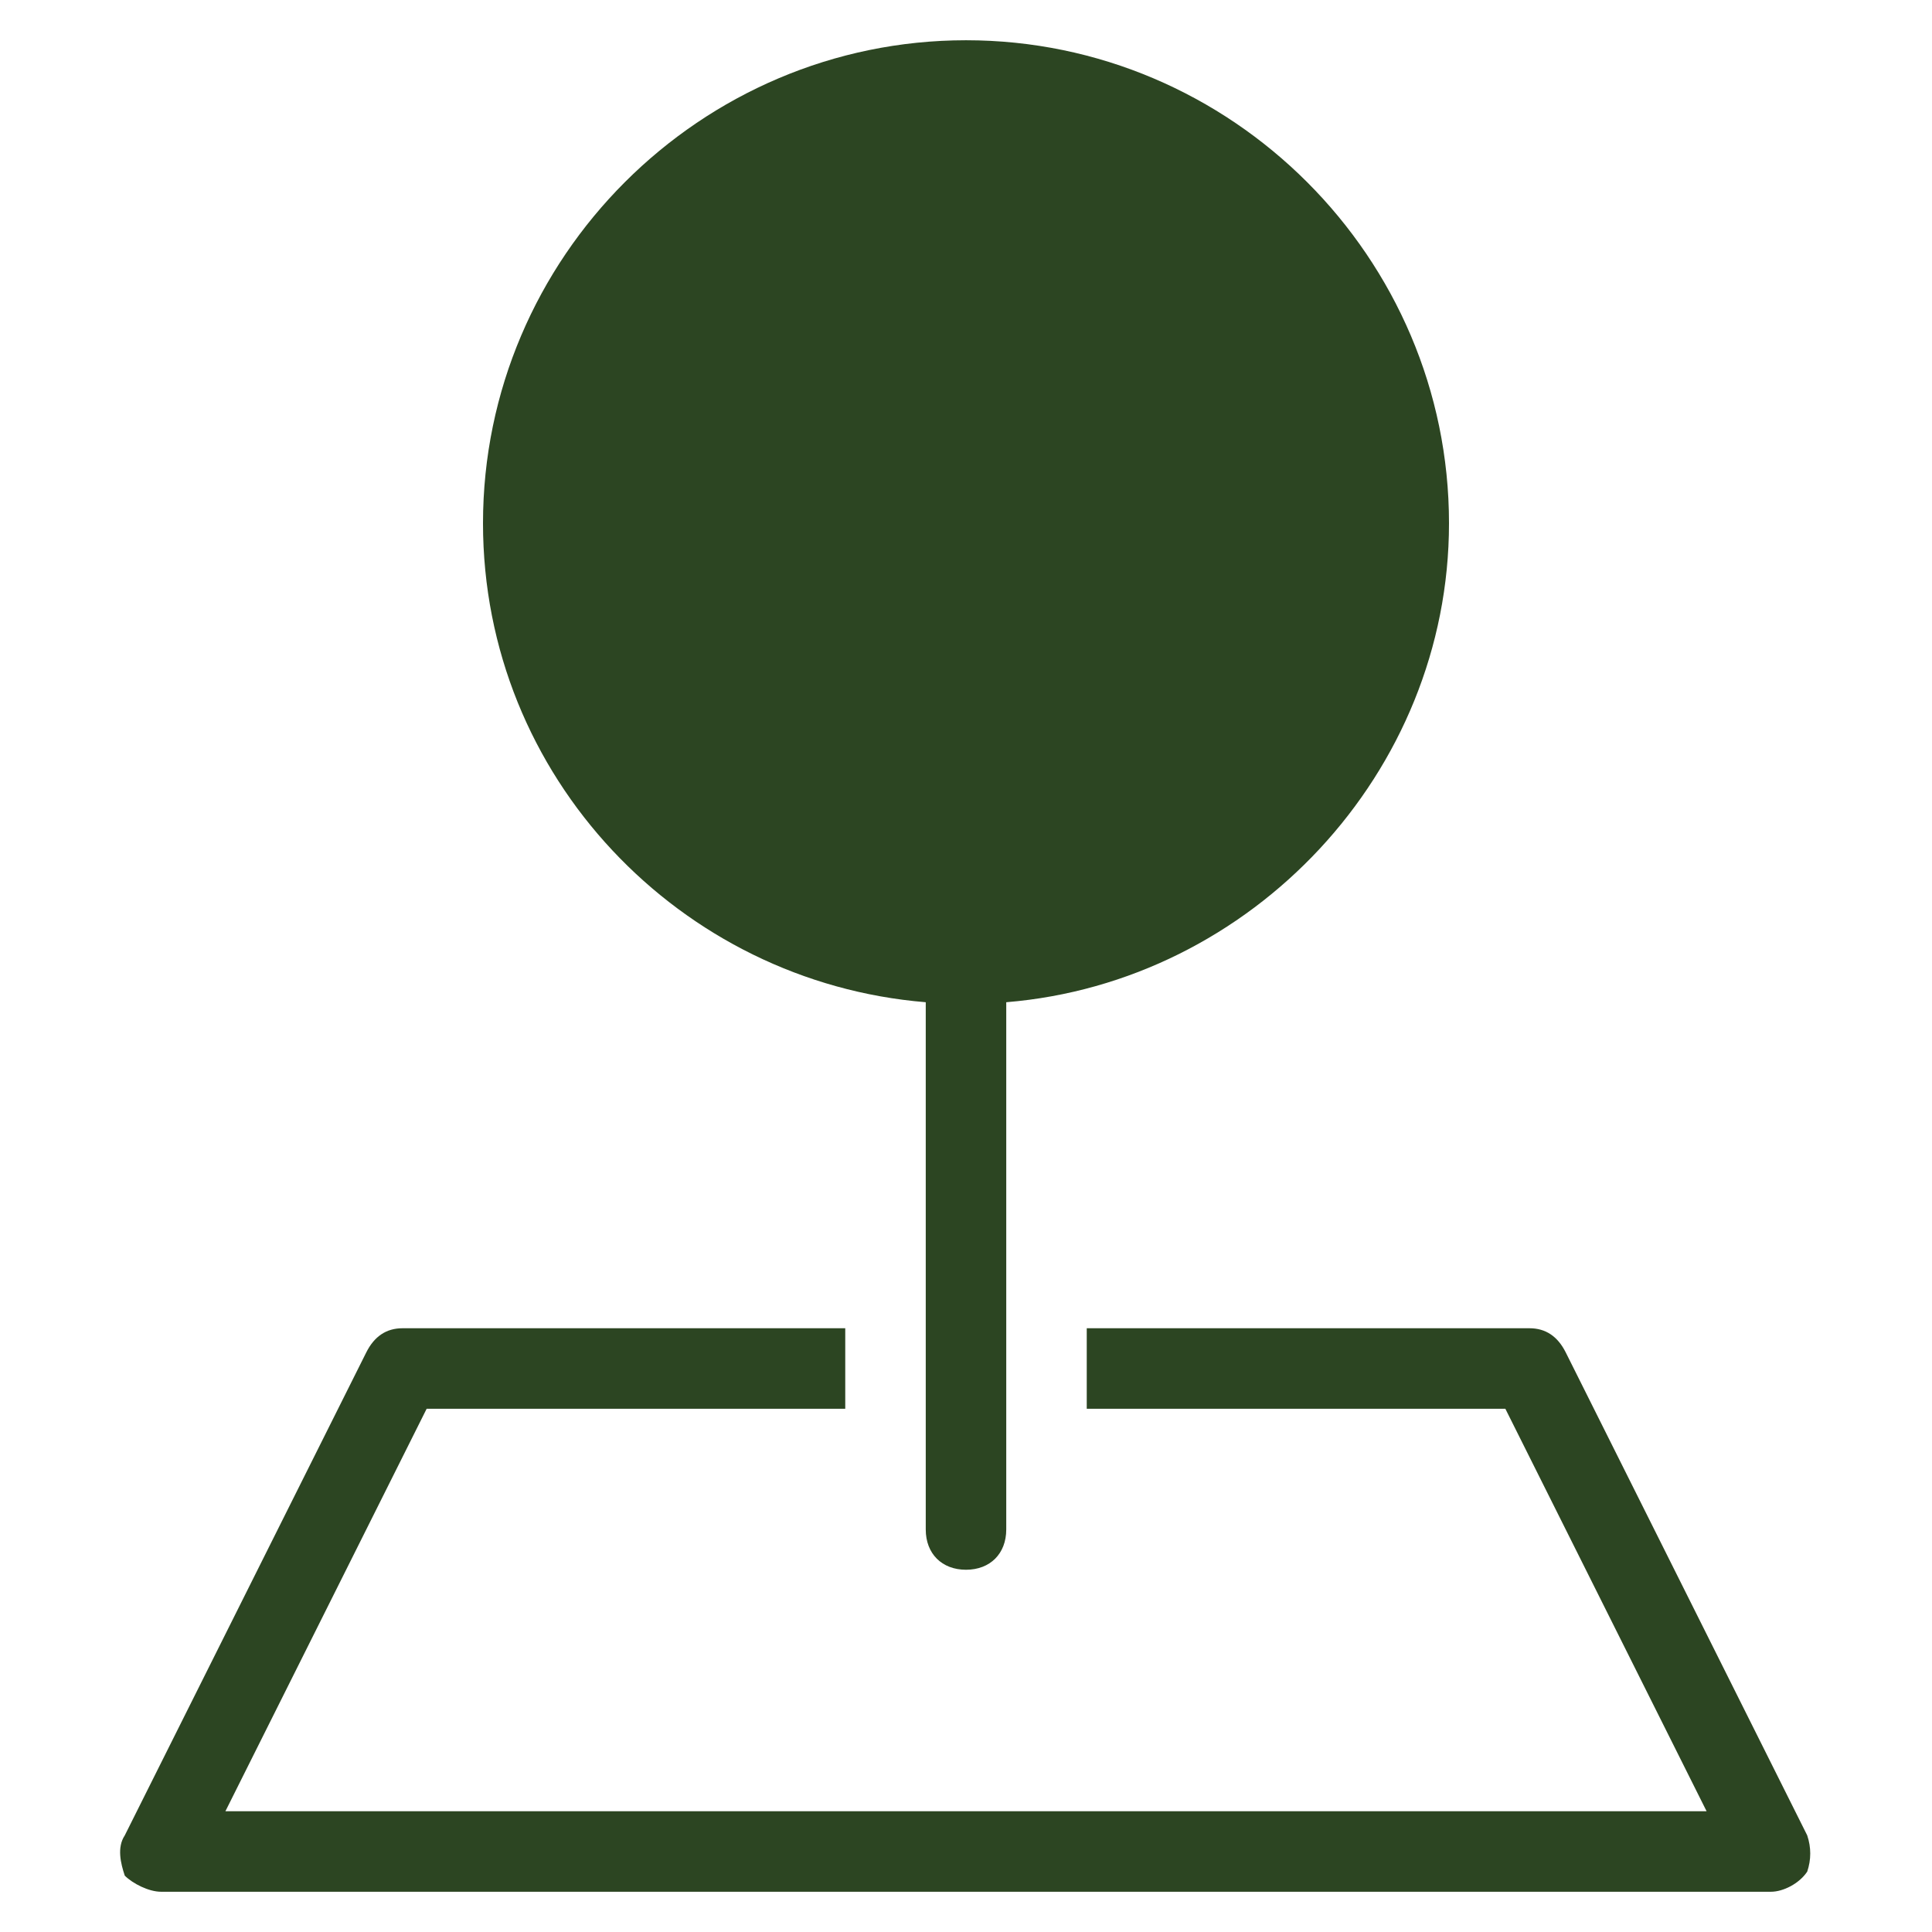
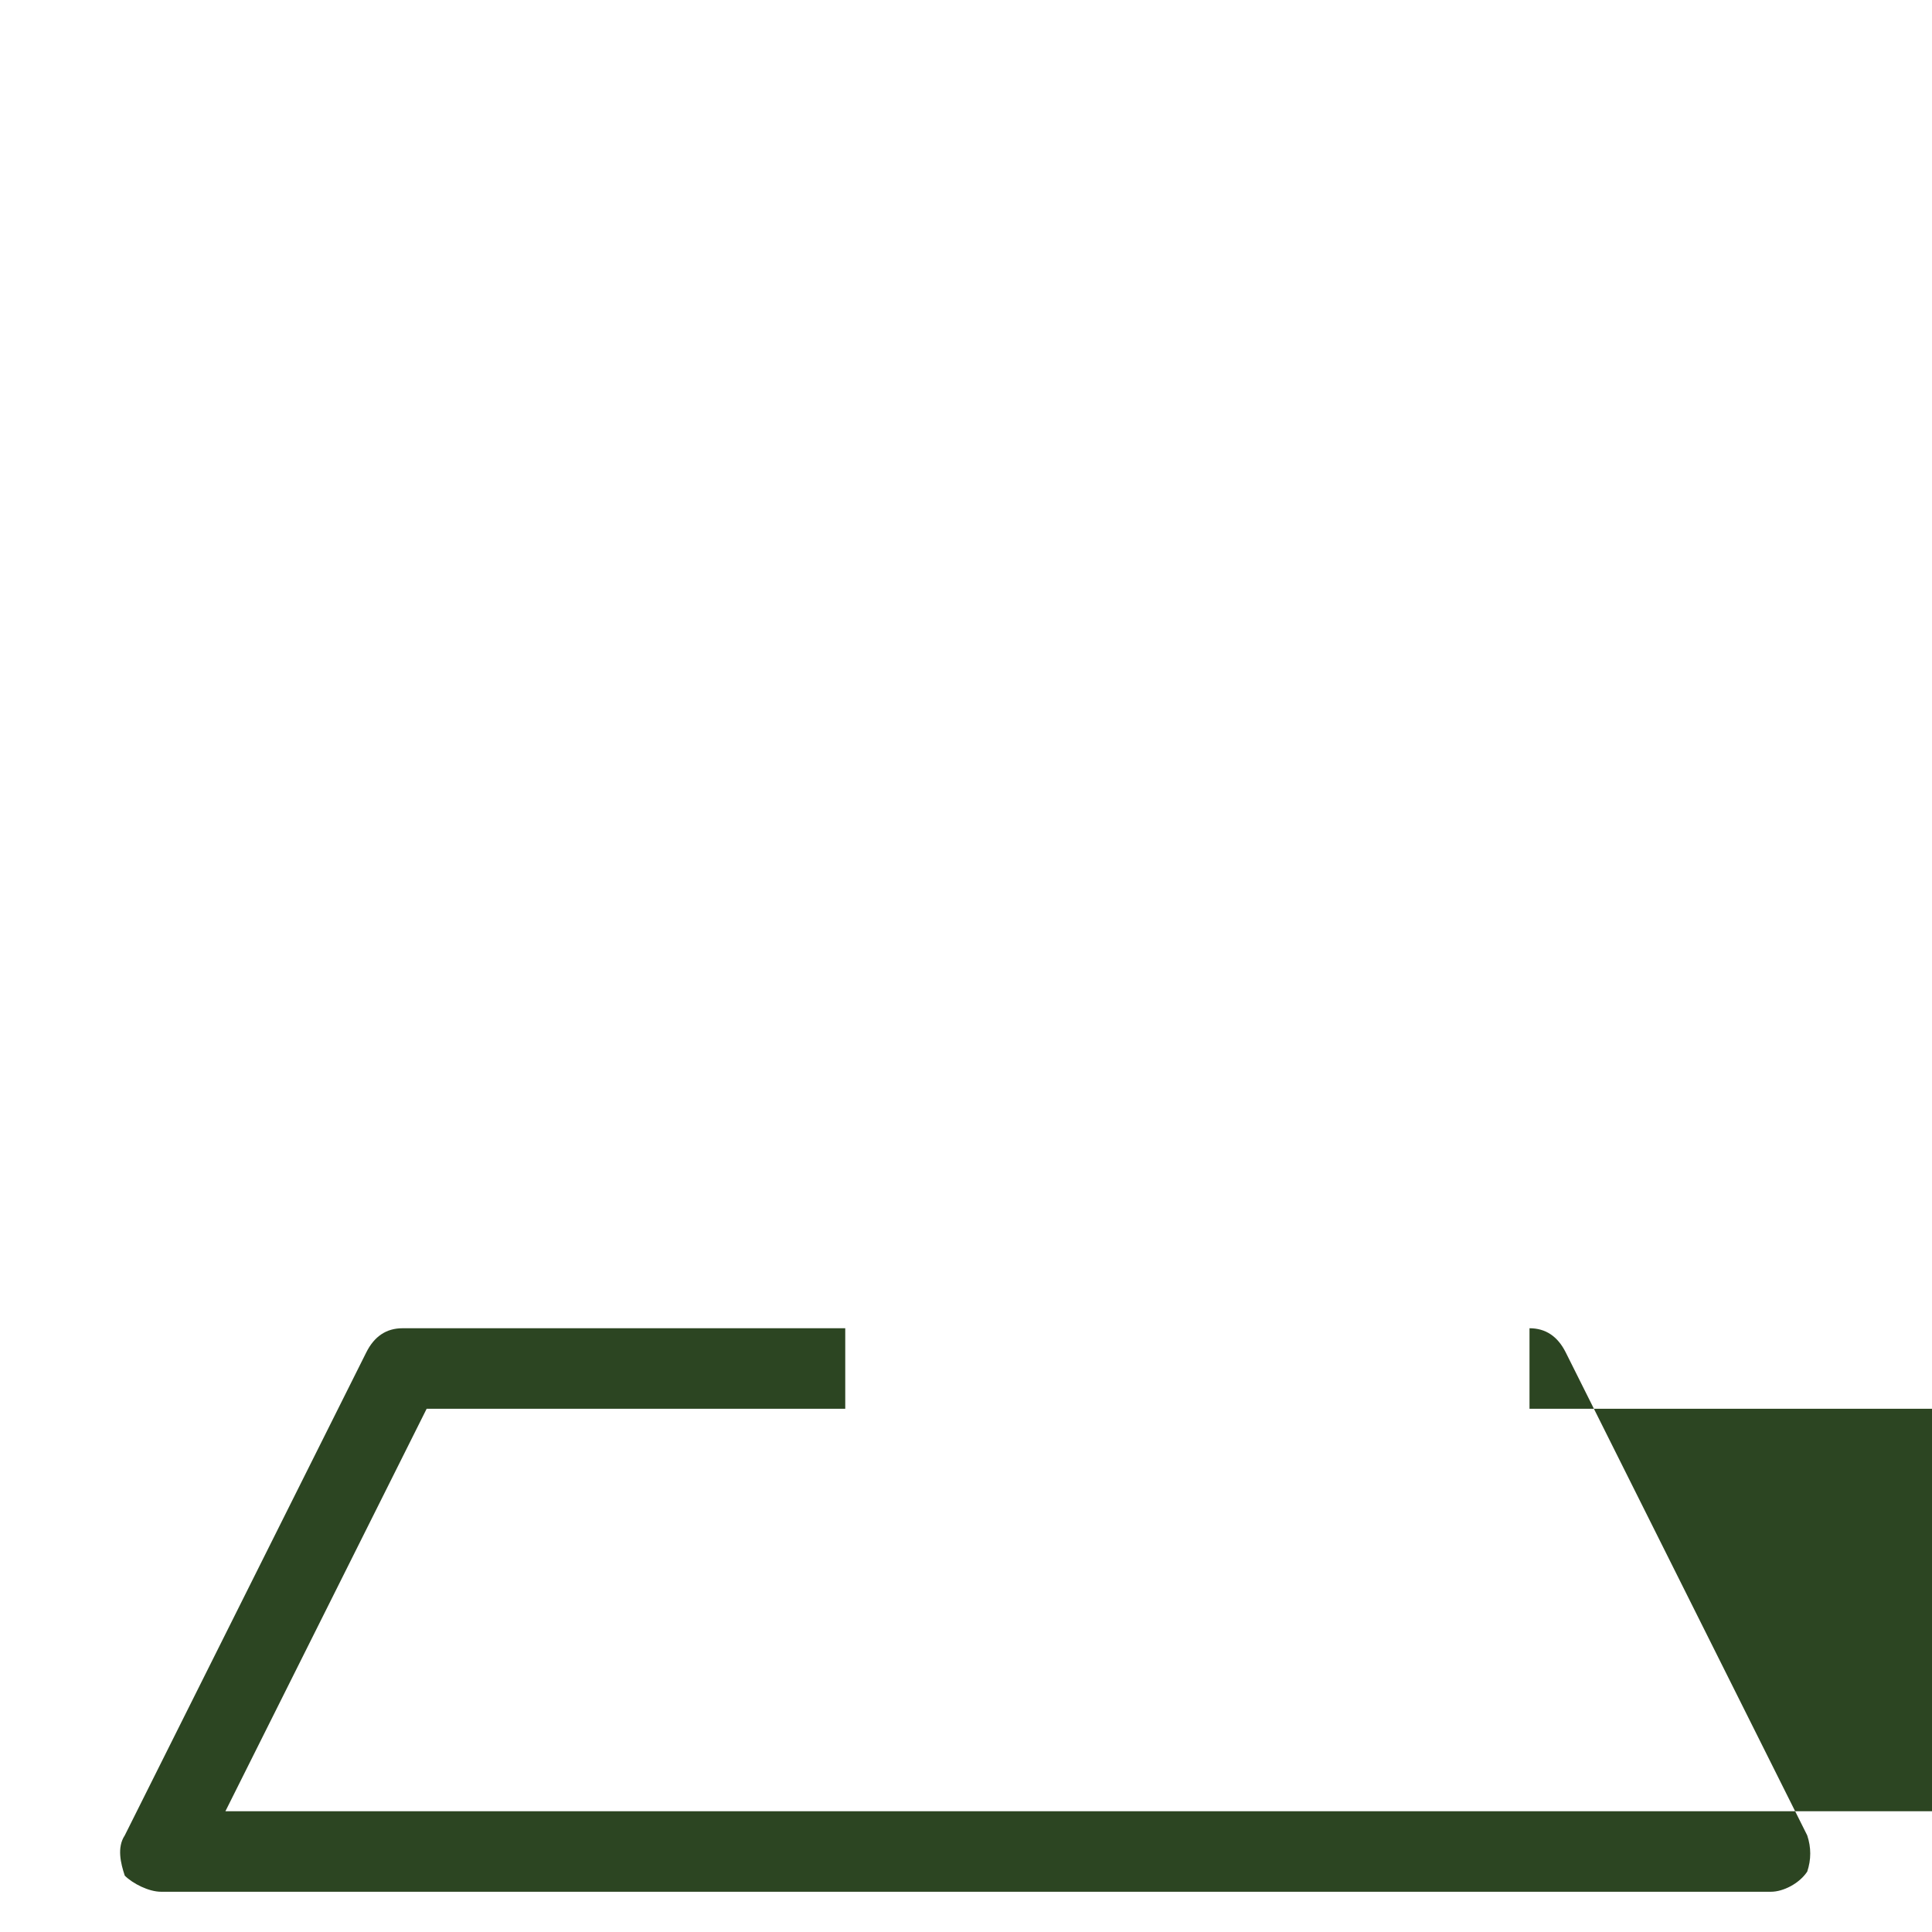
<svg xmlns="http://www.w3.org/2000/svg" x="0px" y="0px" width="48px" height="48px" viewBox="0 0 48 48">
  <g>
-     <path fill="#2c4522" d="M23,24.9V38c0,0.6,0.4,1,1,1s1-0.4,1-1V24.9c6.1-0.5,11-5.7,11-11.9c0-6.6-5.4-12-12-12S12,6.4,12,13 C12,19.3,16.9,24.4,23,24.9z" />
-     <path data-color="color-2" fill="#2c4522" d="M44.9,45.6l-6-12C38.7,33.2,38.4,33,38,33H27v2h10.4l5,10H5.6l5-10H21v-2H10 c-0.4,0-0.7,0.2-0.9,0.6l-6,12c-0.2,0.3-0.1,0.7,0,1C3.3,46.8,3.7,47,4,47h40c0.3,0,0.7-0.2,0.9-0.5C45,46.2,45,45.9,44.9,45.6z" />
+     <path data-color="color-2" fill="#2c4522" d="M44.9,45.6l-6-12C38.7,33.2,38.4,33,38,33v2h10.4l5,10H5.6l5-10H21v-2H10 c-0.4,0-0.7,0.2-0.9,0.6l-6,12c-0.2,0.3-0.1,0.7,0,1C3.3,46.8,3.7,47,4,47h40c0.3,0,0.7-0.2,0.9-0.5C45,46.2,45,45.9,44.9,45.6z" />
  </g>
</svg>